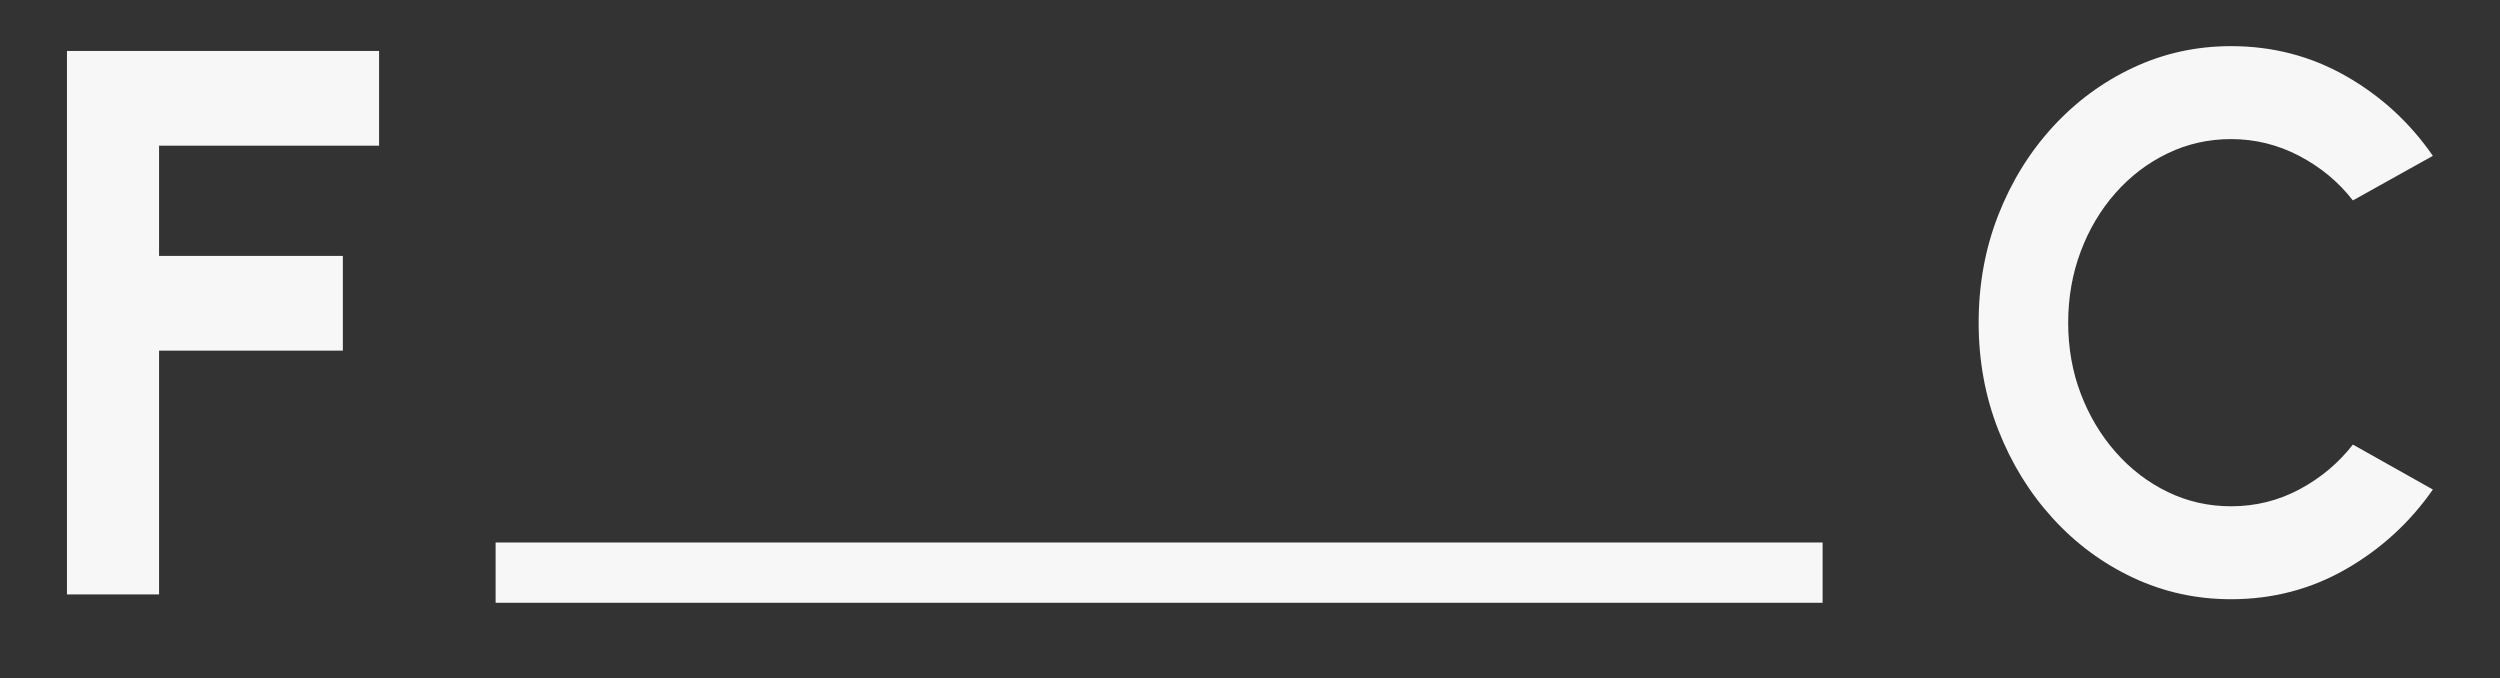
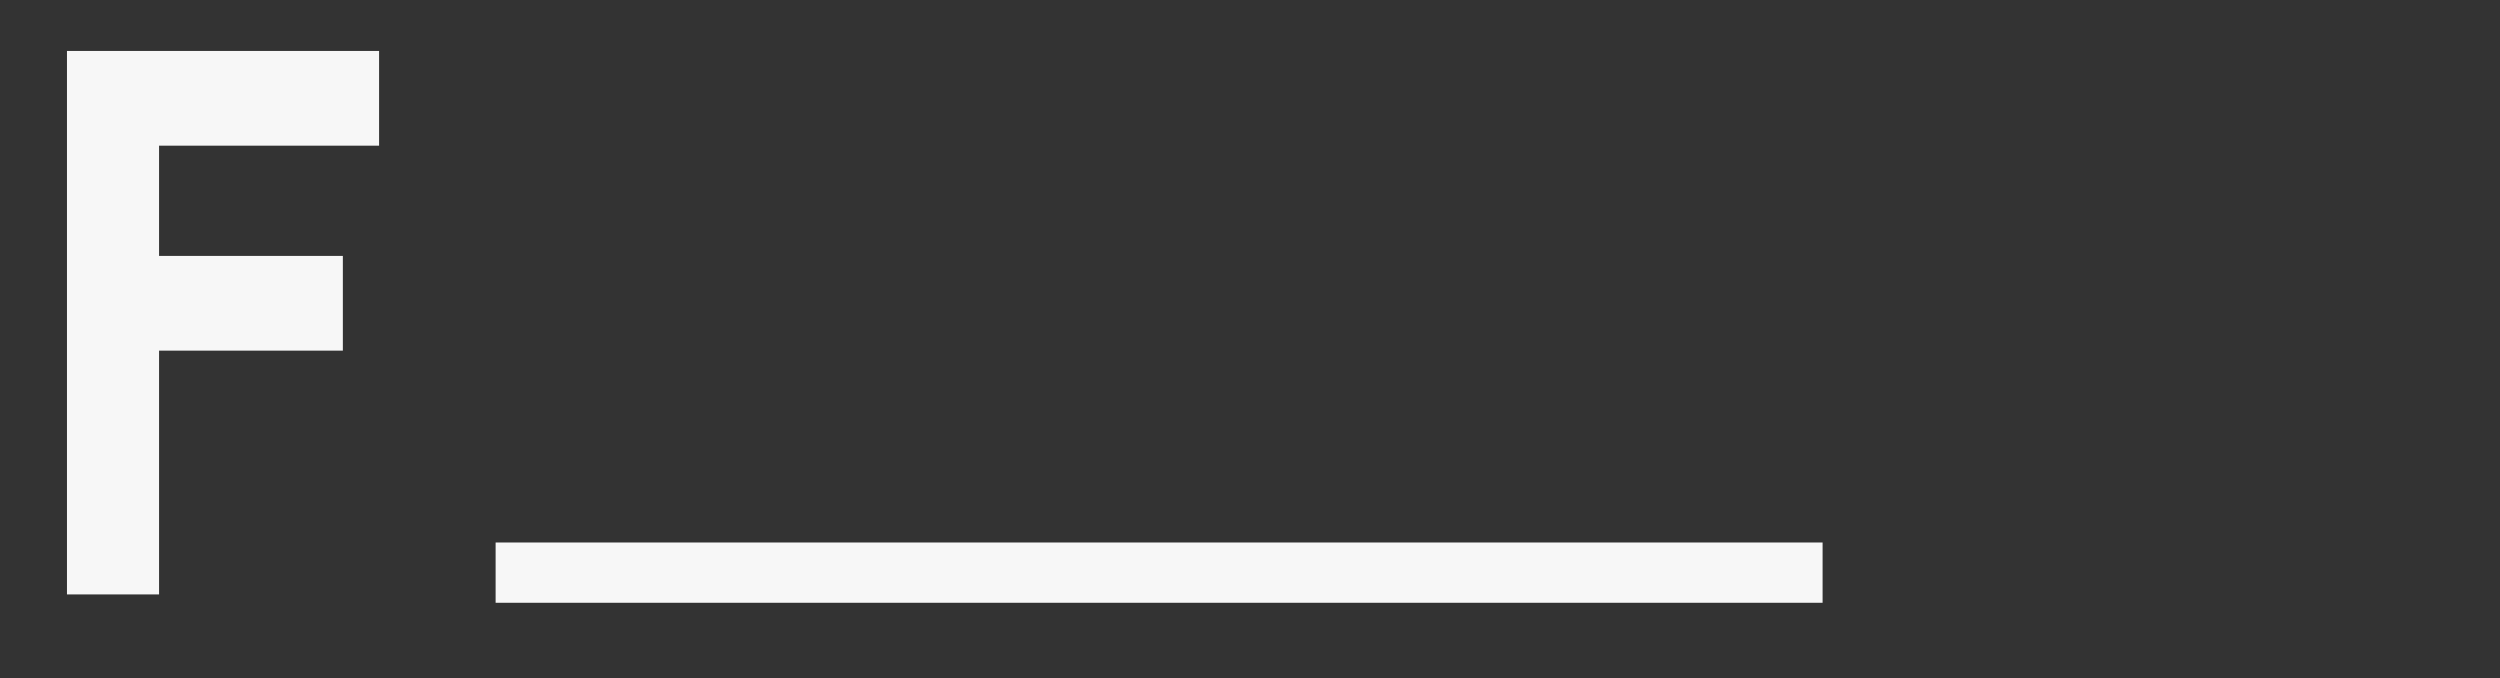
<svg xmlns="http://www.w3.org/2000/svg" width="100%" height="100%" viewBox="0 0 1659 450" version="1.1" xml:space="preserve" style="fill-rule:evenodd;clip-rule:evenodd;stroke-linejoin:round;stroke-miterlimit:2;">
  <rect x="0" y="0" width="1659" height="450" fill="#333333" stroke="none" />
  <rect id="Artboard6" x="0" y="0" width="1658.89" height="449.625" style="fill:none;" />
  <path d="M44.444,394.456l0,-360.646l207.116,-0l-0,62.855l-146.008,0l0,73.16l121.965,0l0,62.856l-121.965,-0l0,161.775l-61.108,0Z" style="fill:#f7f7f7;fill-rule:nonzero;" />
  <path d="M1209.47,400l-880.582,0l-0,-40l880.582,0l0,40Z" style="fill:#f7f7f7;fill-rule:nonzero;" />
-   <path d="M1480.54,397.646c-23.049,0 -44.717,-4.76 -65.007,-14.281c-20.289,-9.522 -38.103,-22.708 -53.442,-39.559c-15.338,-16.852 -27.35,-36.358 -36.033,-58.517c-8.684,-22.16 -13.026,-45.879 -13.026,-71.156c-0,-25.446 4.342,-49.248 13.026,-71.408c8.683,-22.16 20.695,-41.623 36.033,-58.391c15.339,-16.767 33.153,-29.911 53.442,-39.432c20.29,-9.521 41.958,-14.282 65.007,-14.282c27.593,0 52.996,6.614 76.207,19.843c23.211,13.228 42.445,30.88 57.702,52.956l-53.076,29.574c-9.577,-12.301 -21.467,-22.16 -35.669,-29.574c-14.203,-7.415 -29.257,-11.122 -45.164,-11.122c-14.933,-0 -28.973,3.159 -42.12,9.479c-13.148,6.319 -24.672,15.082 -34.573,26.288c-9.902,11.206 -17.611,24.182 -23.13,38.927c-5.519,14.745 -8.278,30.459 -8.278,47.142c-0,16.852 2.8,32.608 8.4,47.269c5.599,14.661 13.35,27.594 23.251,38.8c9.901,11.207 21.385,19.969 34.451,26.289c13.067,6.319 27.066,9.479 41.999,9.479c16.231,-0 31.367,-3.75 45.407,-11.249c14.041,-7.499 25.849,-17.399 35.426,-29.701l53.076,29.828c-15.257,21.907 -34.491,39.516 -57.702,52.829c-23.211,13.313 -48.614,19.969 -76.207,19.969Z" style="fill:#f7f7f7;fill-rule:nonzero;" />
</svg>